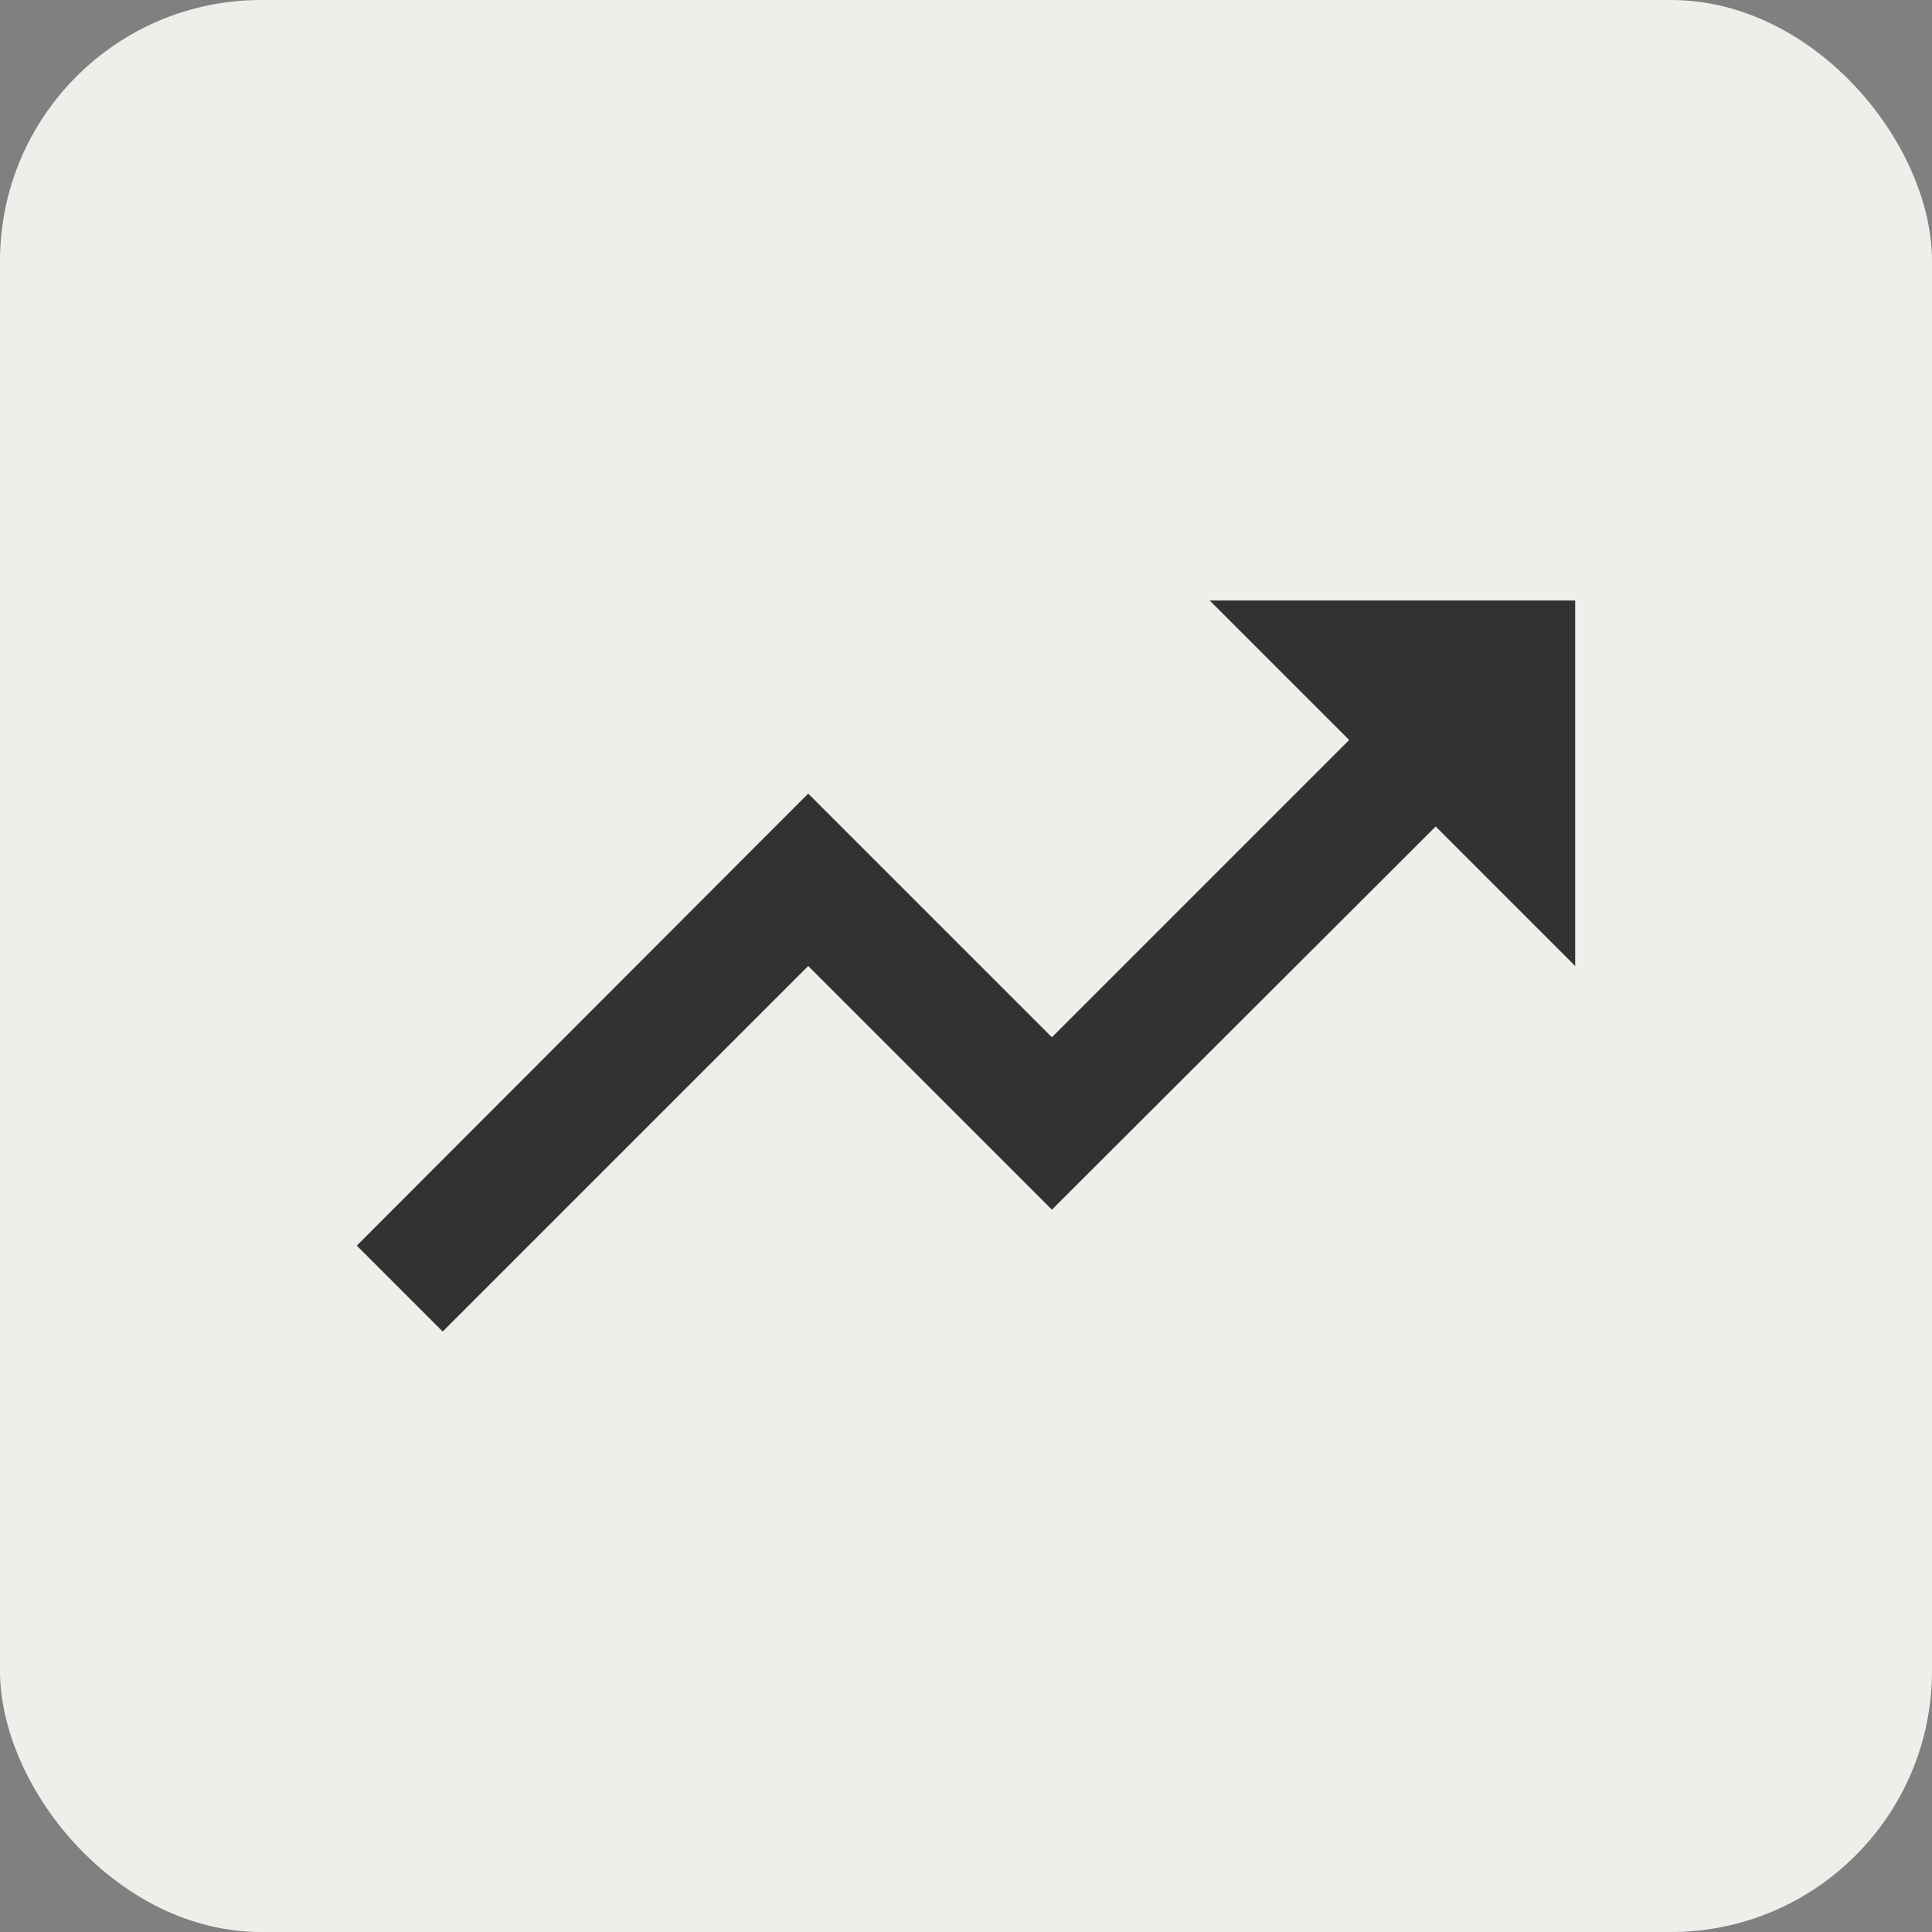
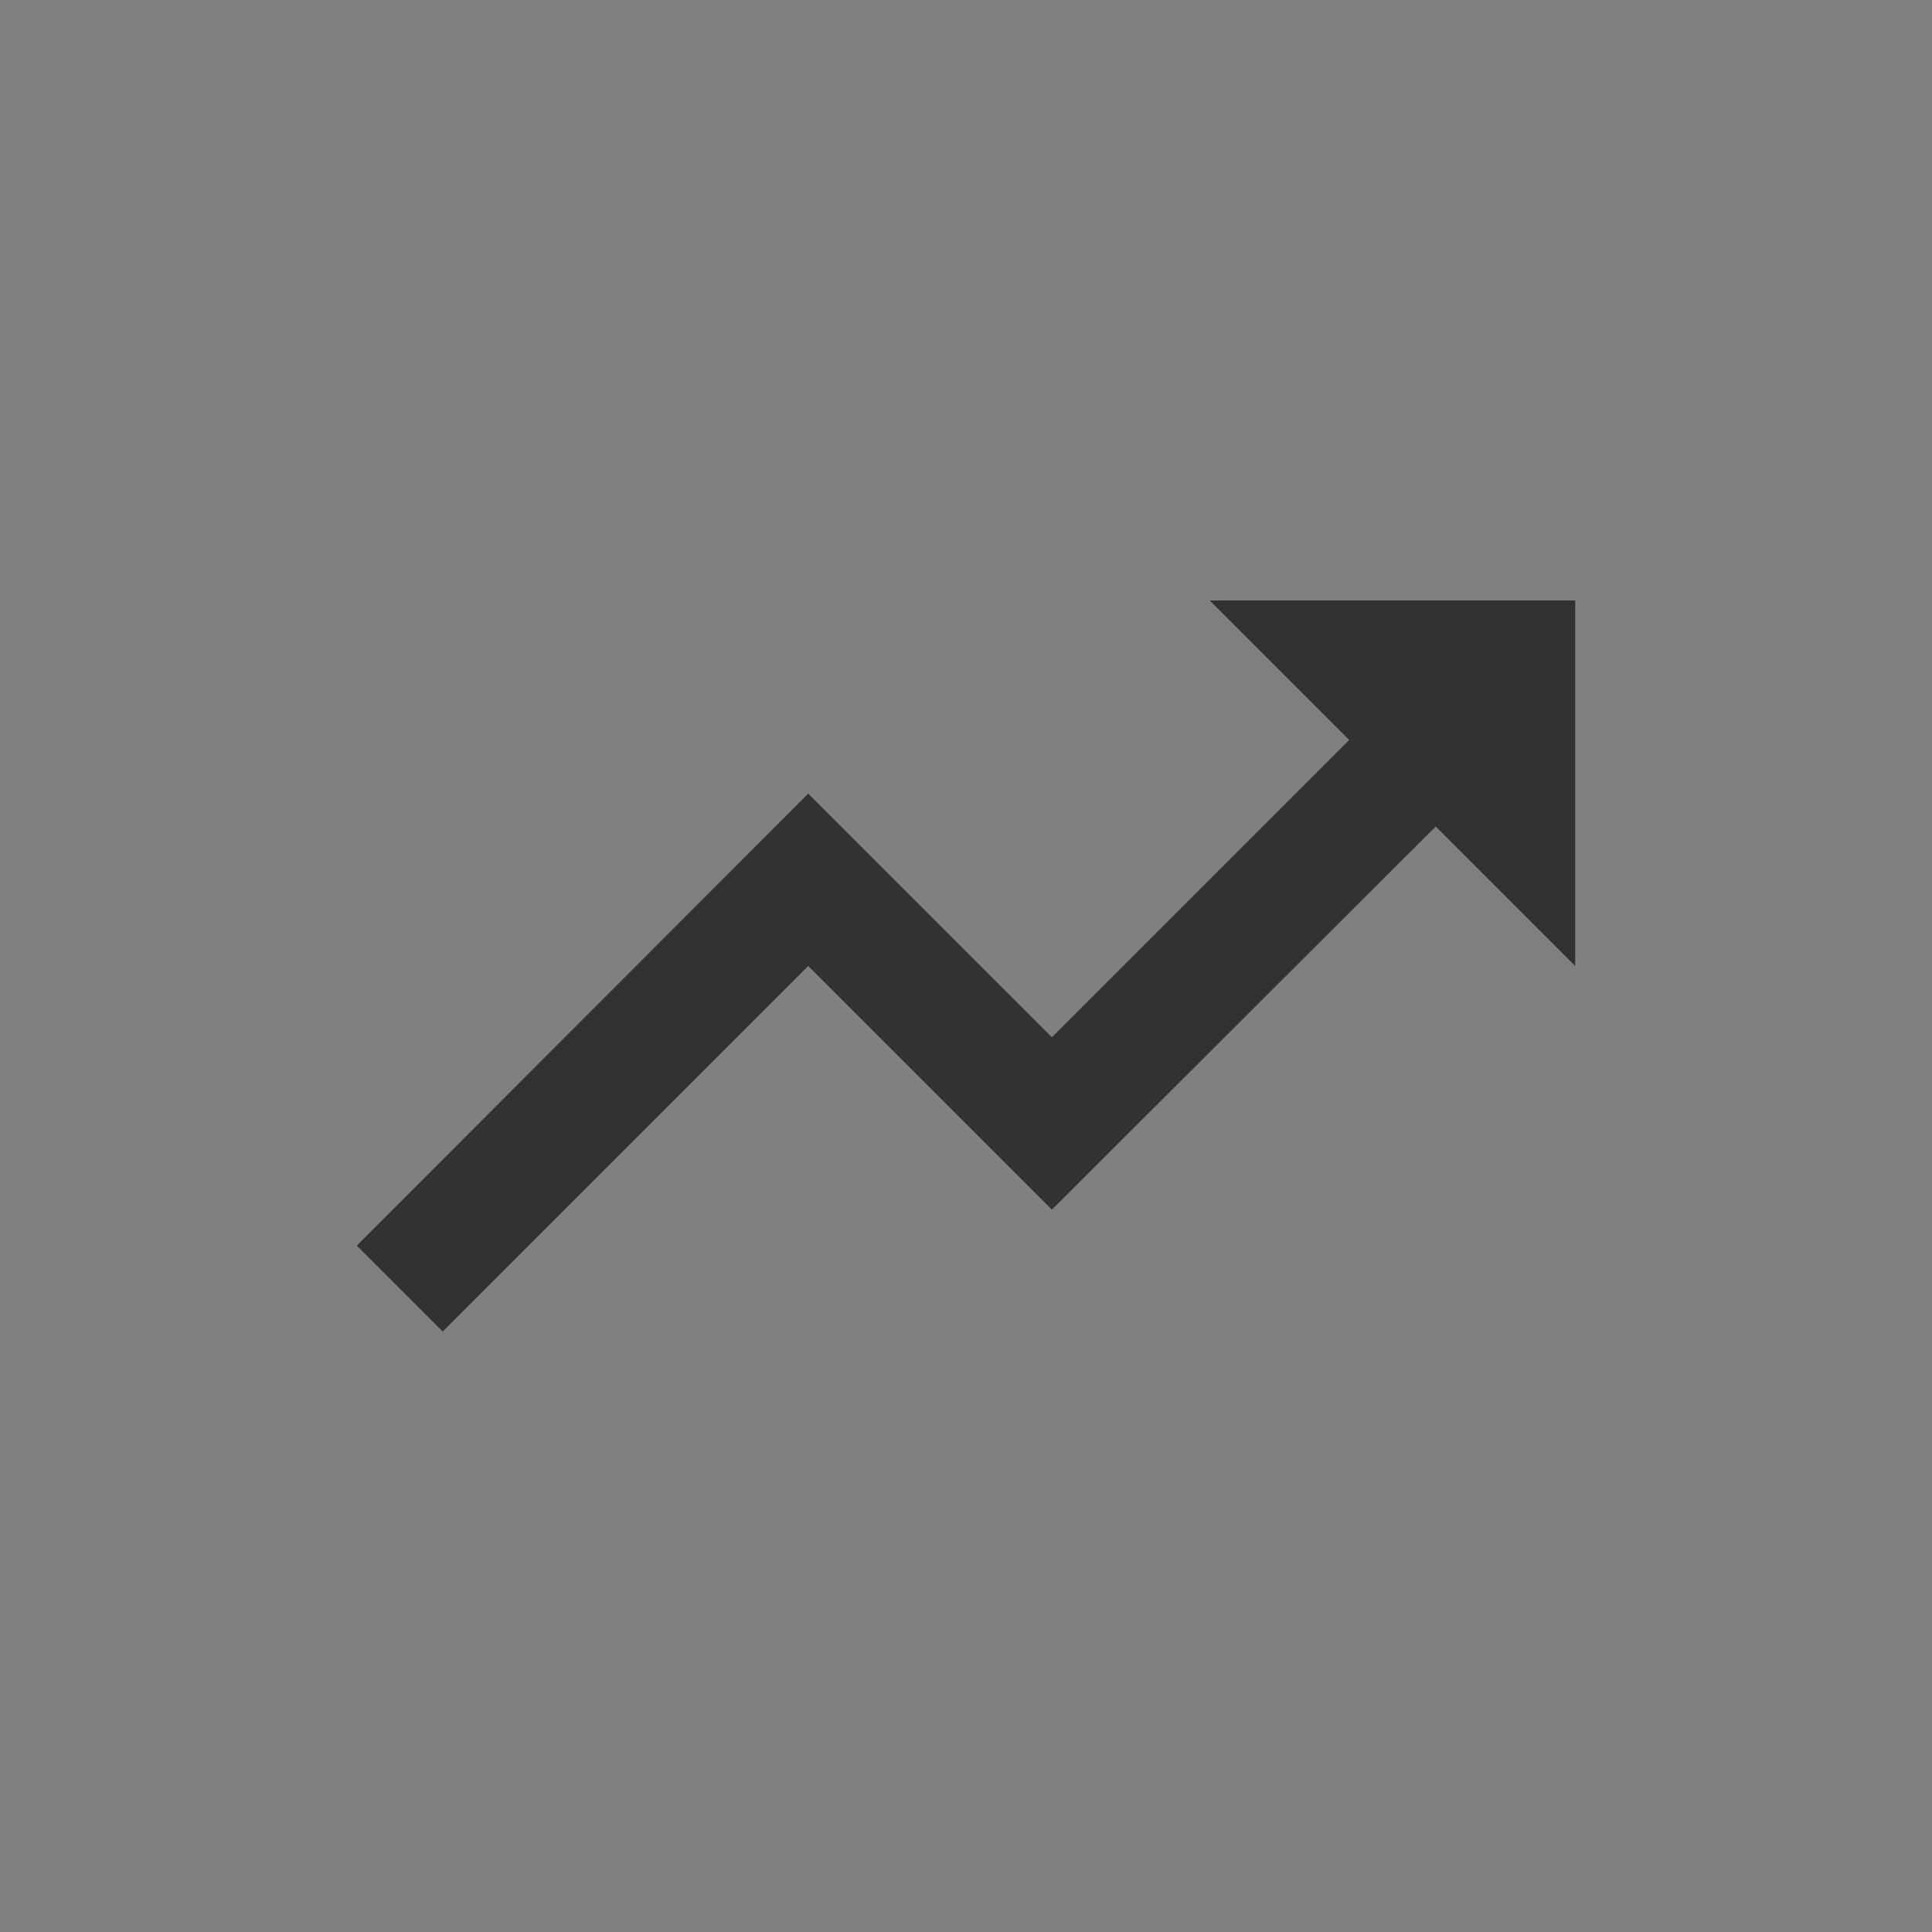
<svg xmlns="http://www.w3.org/2000/svg" width="74" height="74" viewBox="0 0 74 74" fill="none">
  <rect x="0" y="0" width="74" height="74" fill="#808080" stroke="none" />
-   <rect width="74" height="74" rx="10" fill="#F0EEEA" />
-   <path d="M46.333 23L51.676 28.343L40.29 39.73L30.956 30.397L13.666 47.71L16.956 51L30.956 37L40.29 46.333L54.99 31.657L60.333 37V23H46.333Z" fill="#323232" />
+   <path d="M46.333 23L51.676 28.343L40.29 39.73L30.956 30.397L13.666 47.71L16.956 51L30.956 37L40.29 46.333L54.99 31.657L60.333 37V23H46.333" fill="#323232" />
</svg>